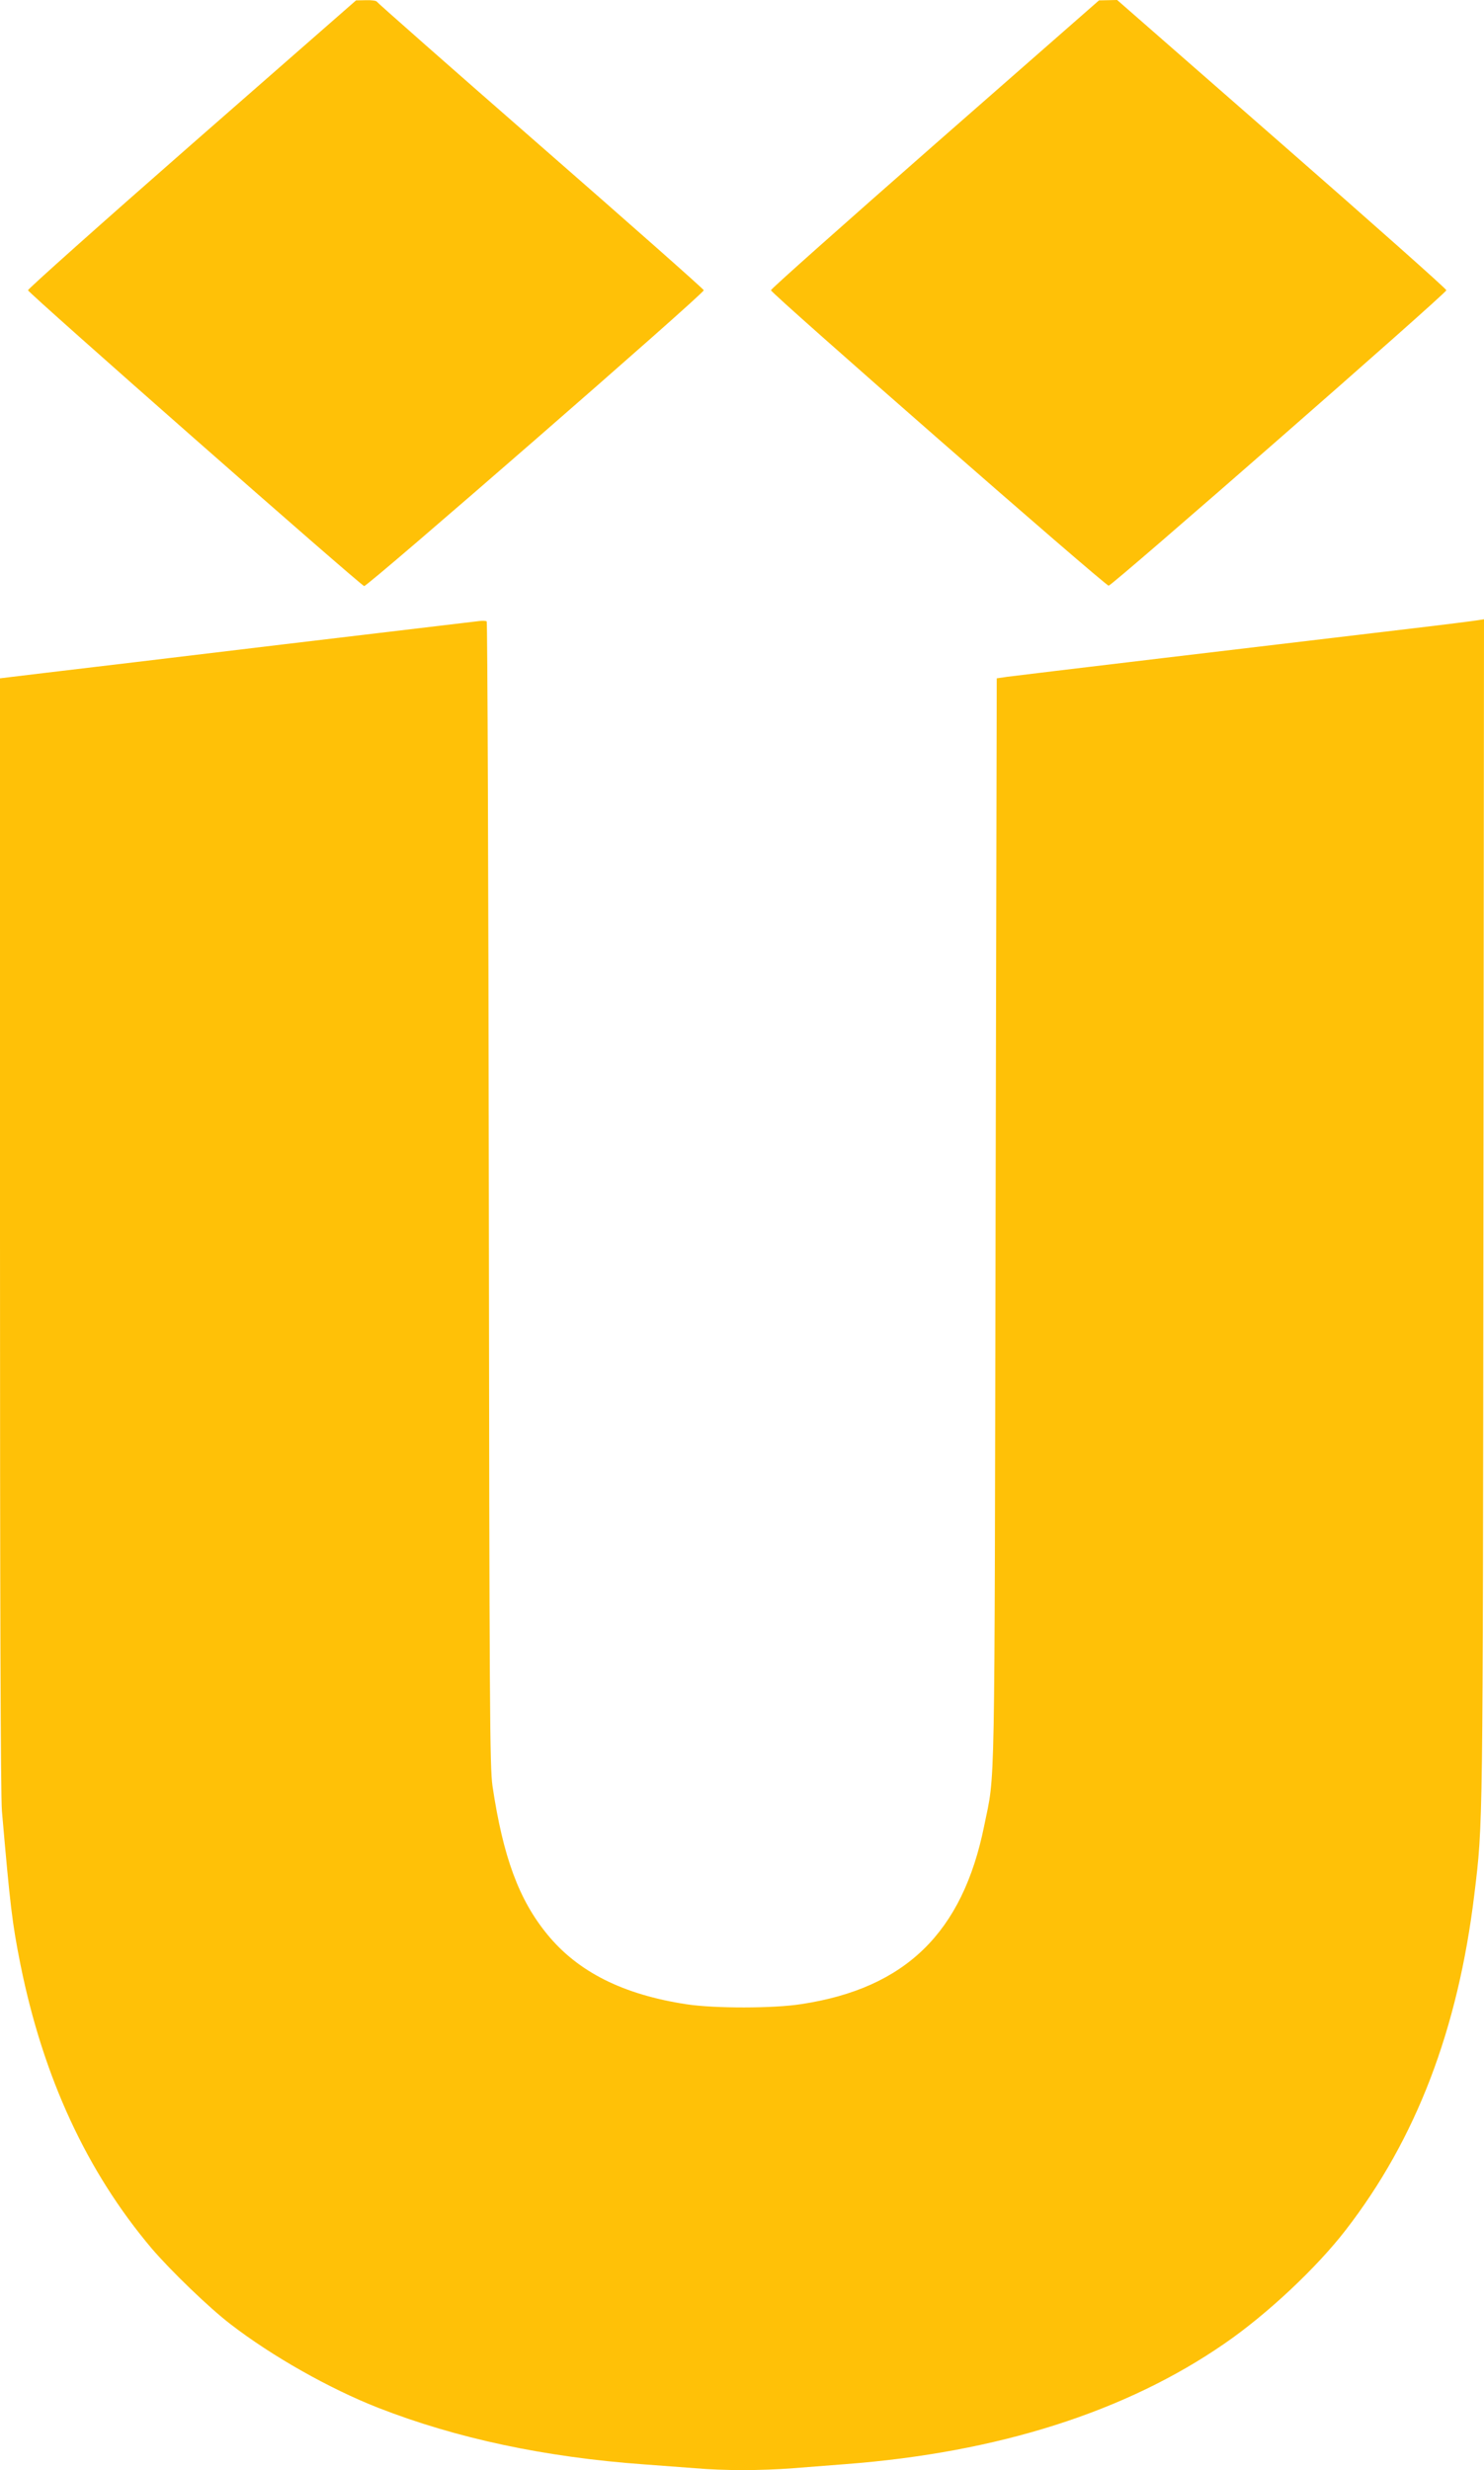
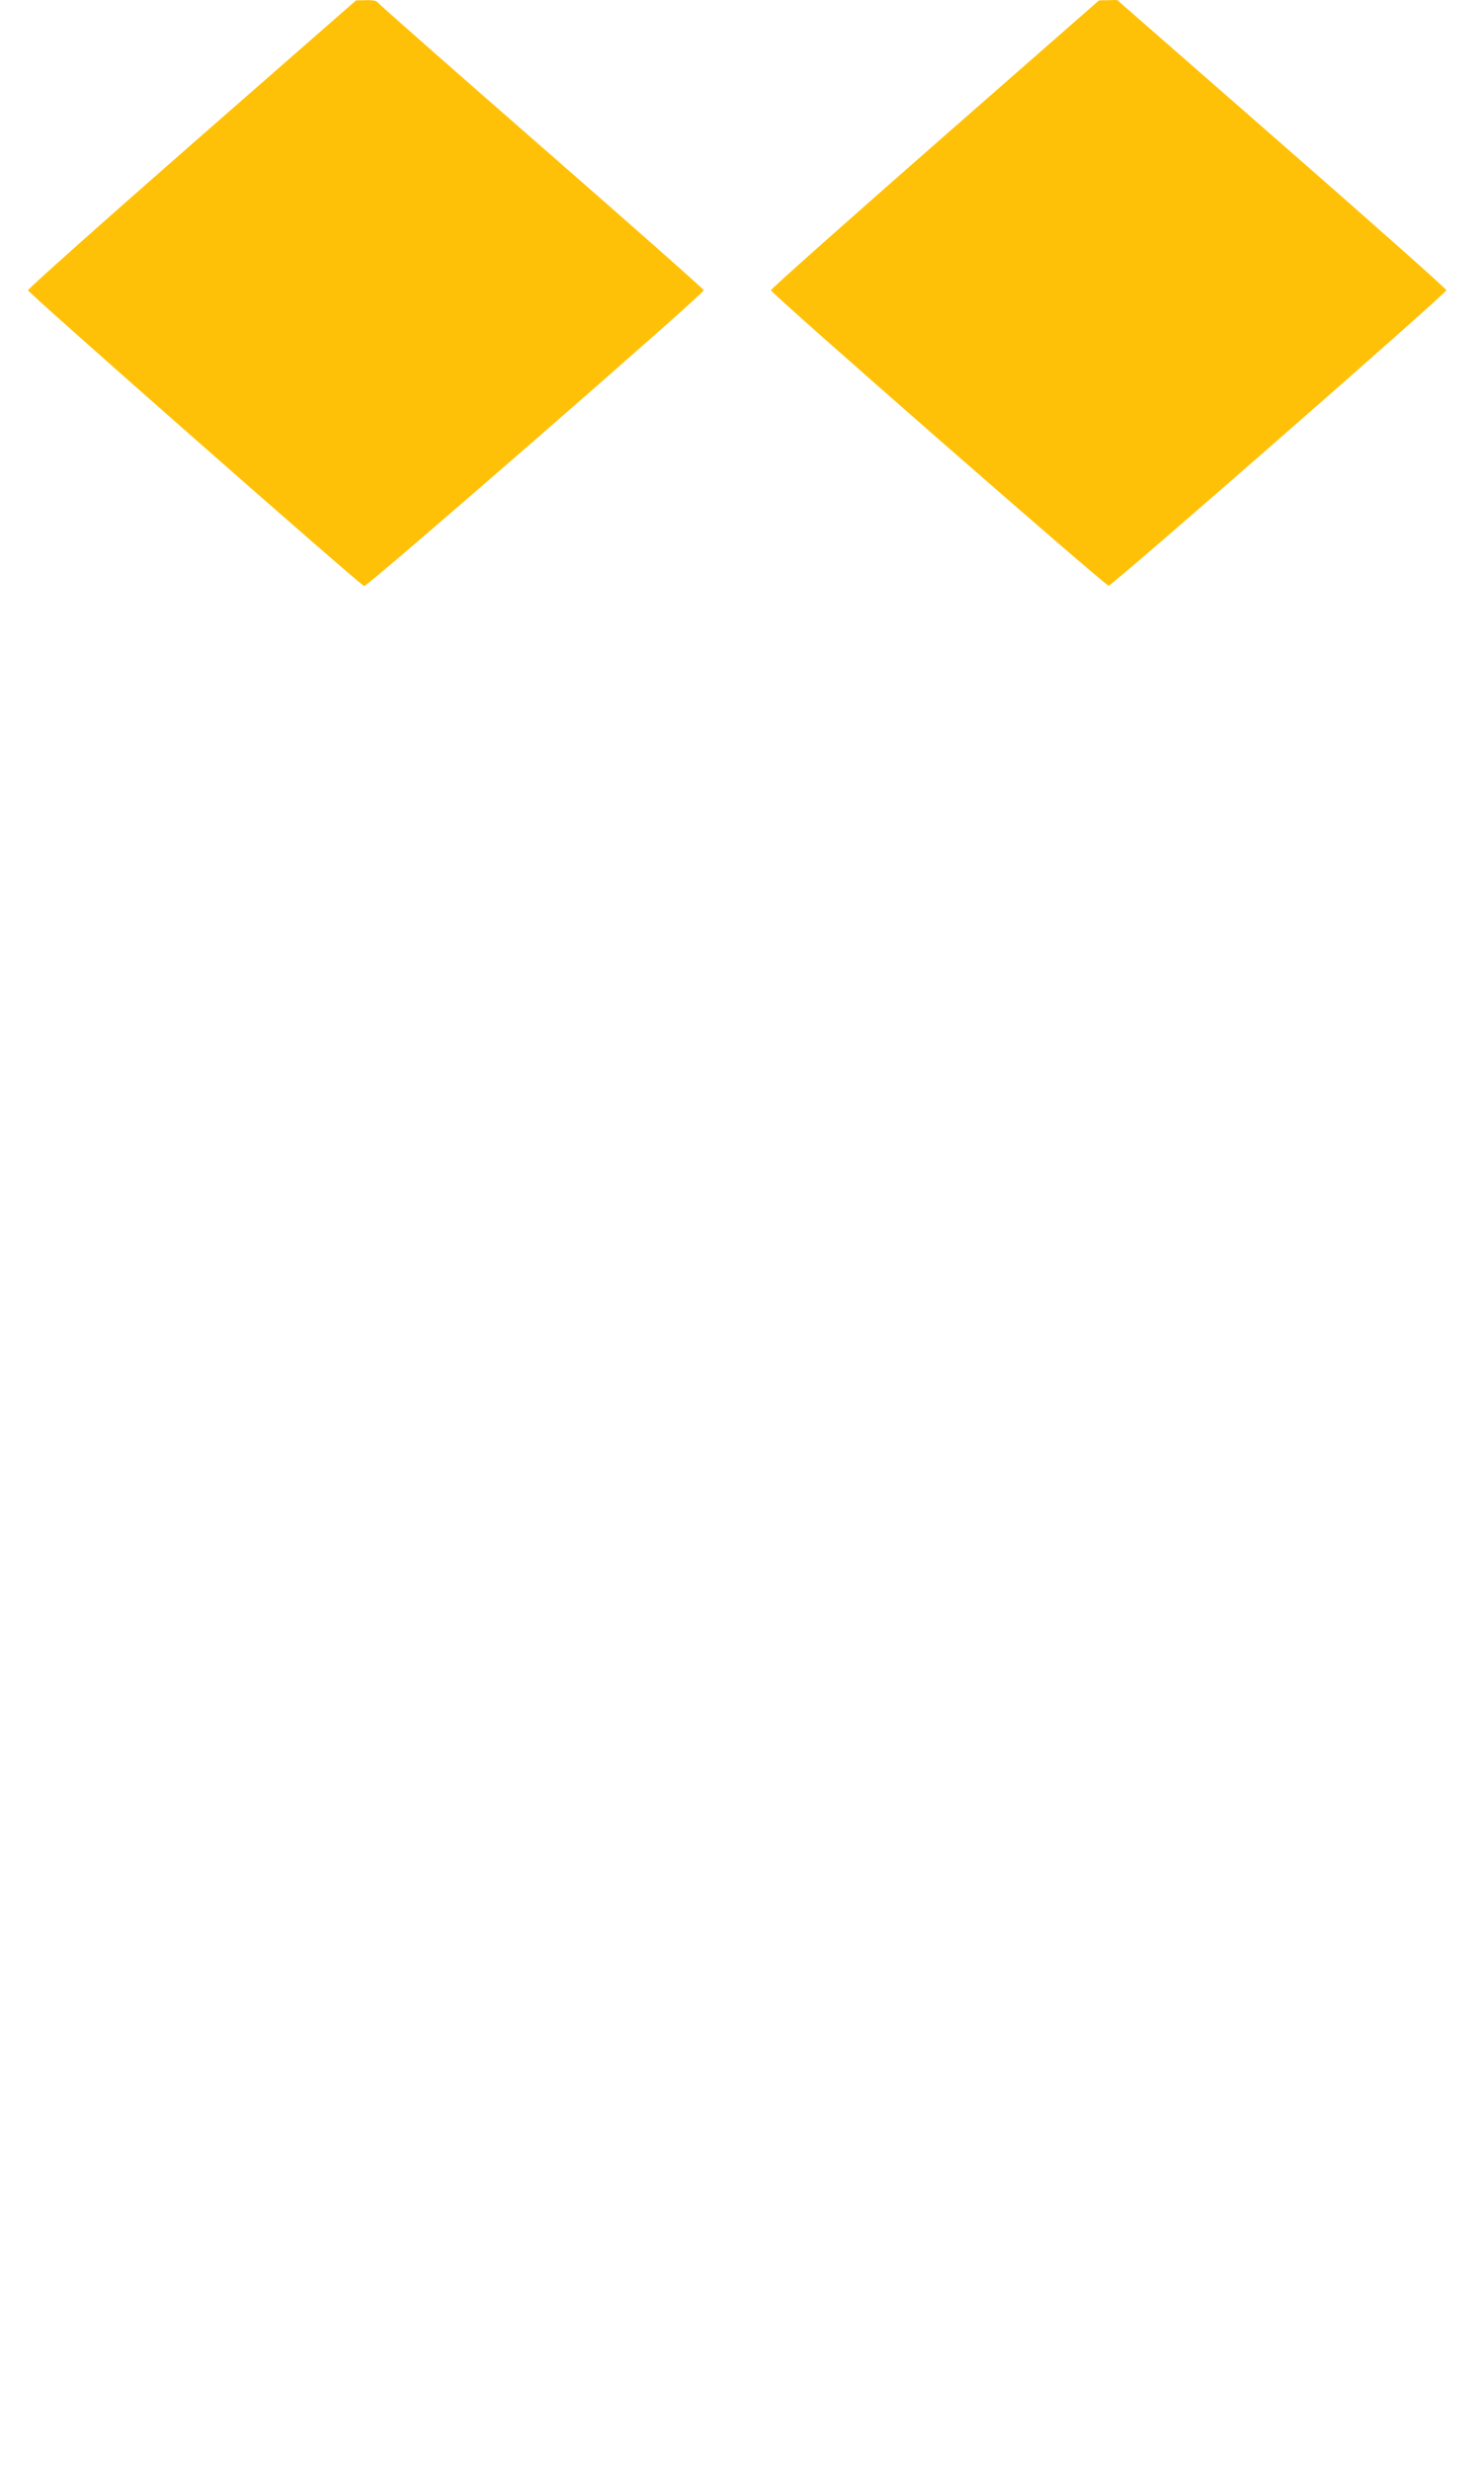
<svg xmlns="http://www.w3.org/2000/svg" version="1.0" width="769pt" height="1280pt" viewBox="0 0 769 1280" preserveAspectRatio="xMidYMid meet">
  <g transform="translate(0,1280) scale(0.1,-0.1)" fill="#ffc107" stroke="none">
    <path d="M995 12054 c-467 -409 -850 -751 -850 -758 0 -13 1714 -1521 1742 -1533 14 -6 1763 1517 1760 1533 -1 6 -382 343 -847 749 -465 406 -846 742 -848 747 -2 4 -27 8 -55 7 l-52 -1 -850 -744z" />
    <path d="M4845 12053 c-467 -410 -850 -750 -850 -757 0 -16 1732 -1531 1750 -1531 18 0 1750 1515 1750 1531 0 7 -384 348 -853 758 l-853 746 -47 -1 -47 -1 -850 -745z" />
-     <path d="M2485 9582 c-16 -2 -478 -57 -1025 -122 -547 -66 -1100 -132 -1228 -147 l-232 -28 0 -2875 c0 -1885 3 -2916 10 -2995 43 -495 53 -579 96 -795 118 -585 344 -1073 679 -1470 98 -115 300 -310 410 -394 215 -166 513 -334 765 -433 407 -159 865 -256 1375 -293 83 -6 202 -15 267 -20 150 -13 339 -13 508 0 74 6 196 15 270 21 790 60 1454 271 1967 626 219 151 475 391 627 588 364 471 581 1037 666 1739 45 373 44 302 47 3529 l3 3078 -32 -5 c-18 -3 -166 -22 -328 -41 -709 -84 -2060 -245 -2110 -252 l-55 -8 -6 -2815 c-6 -3065 -1 -2846 -59 -3131 -112 -554 -408 -842 -947 -924 -145 -23 -450 -23 -595 -1 -328 50 -562 167 -721 361 -148 180 -230 402 -285 770 -14 99 -16 397 -19 3070 -2 1628 -7 2962 -11 2965 -4 3 -20 4 -37 2z" />
  </g>
</svg>